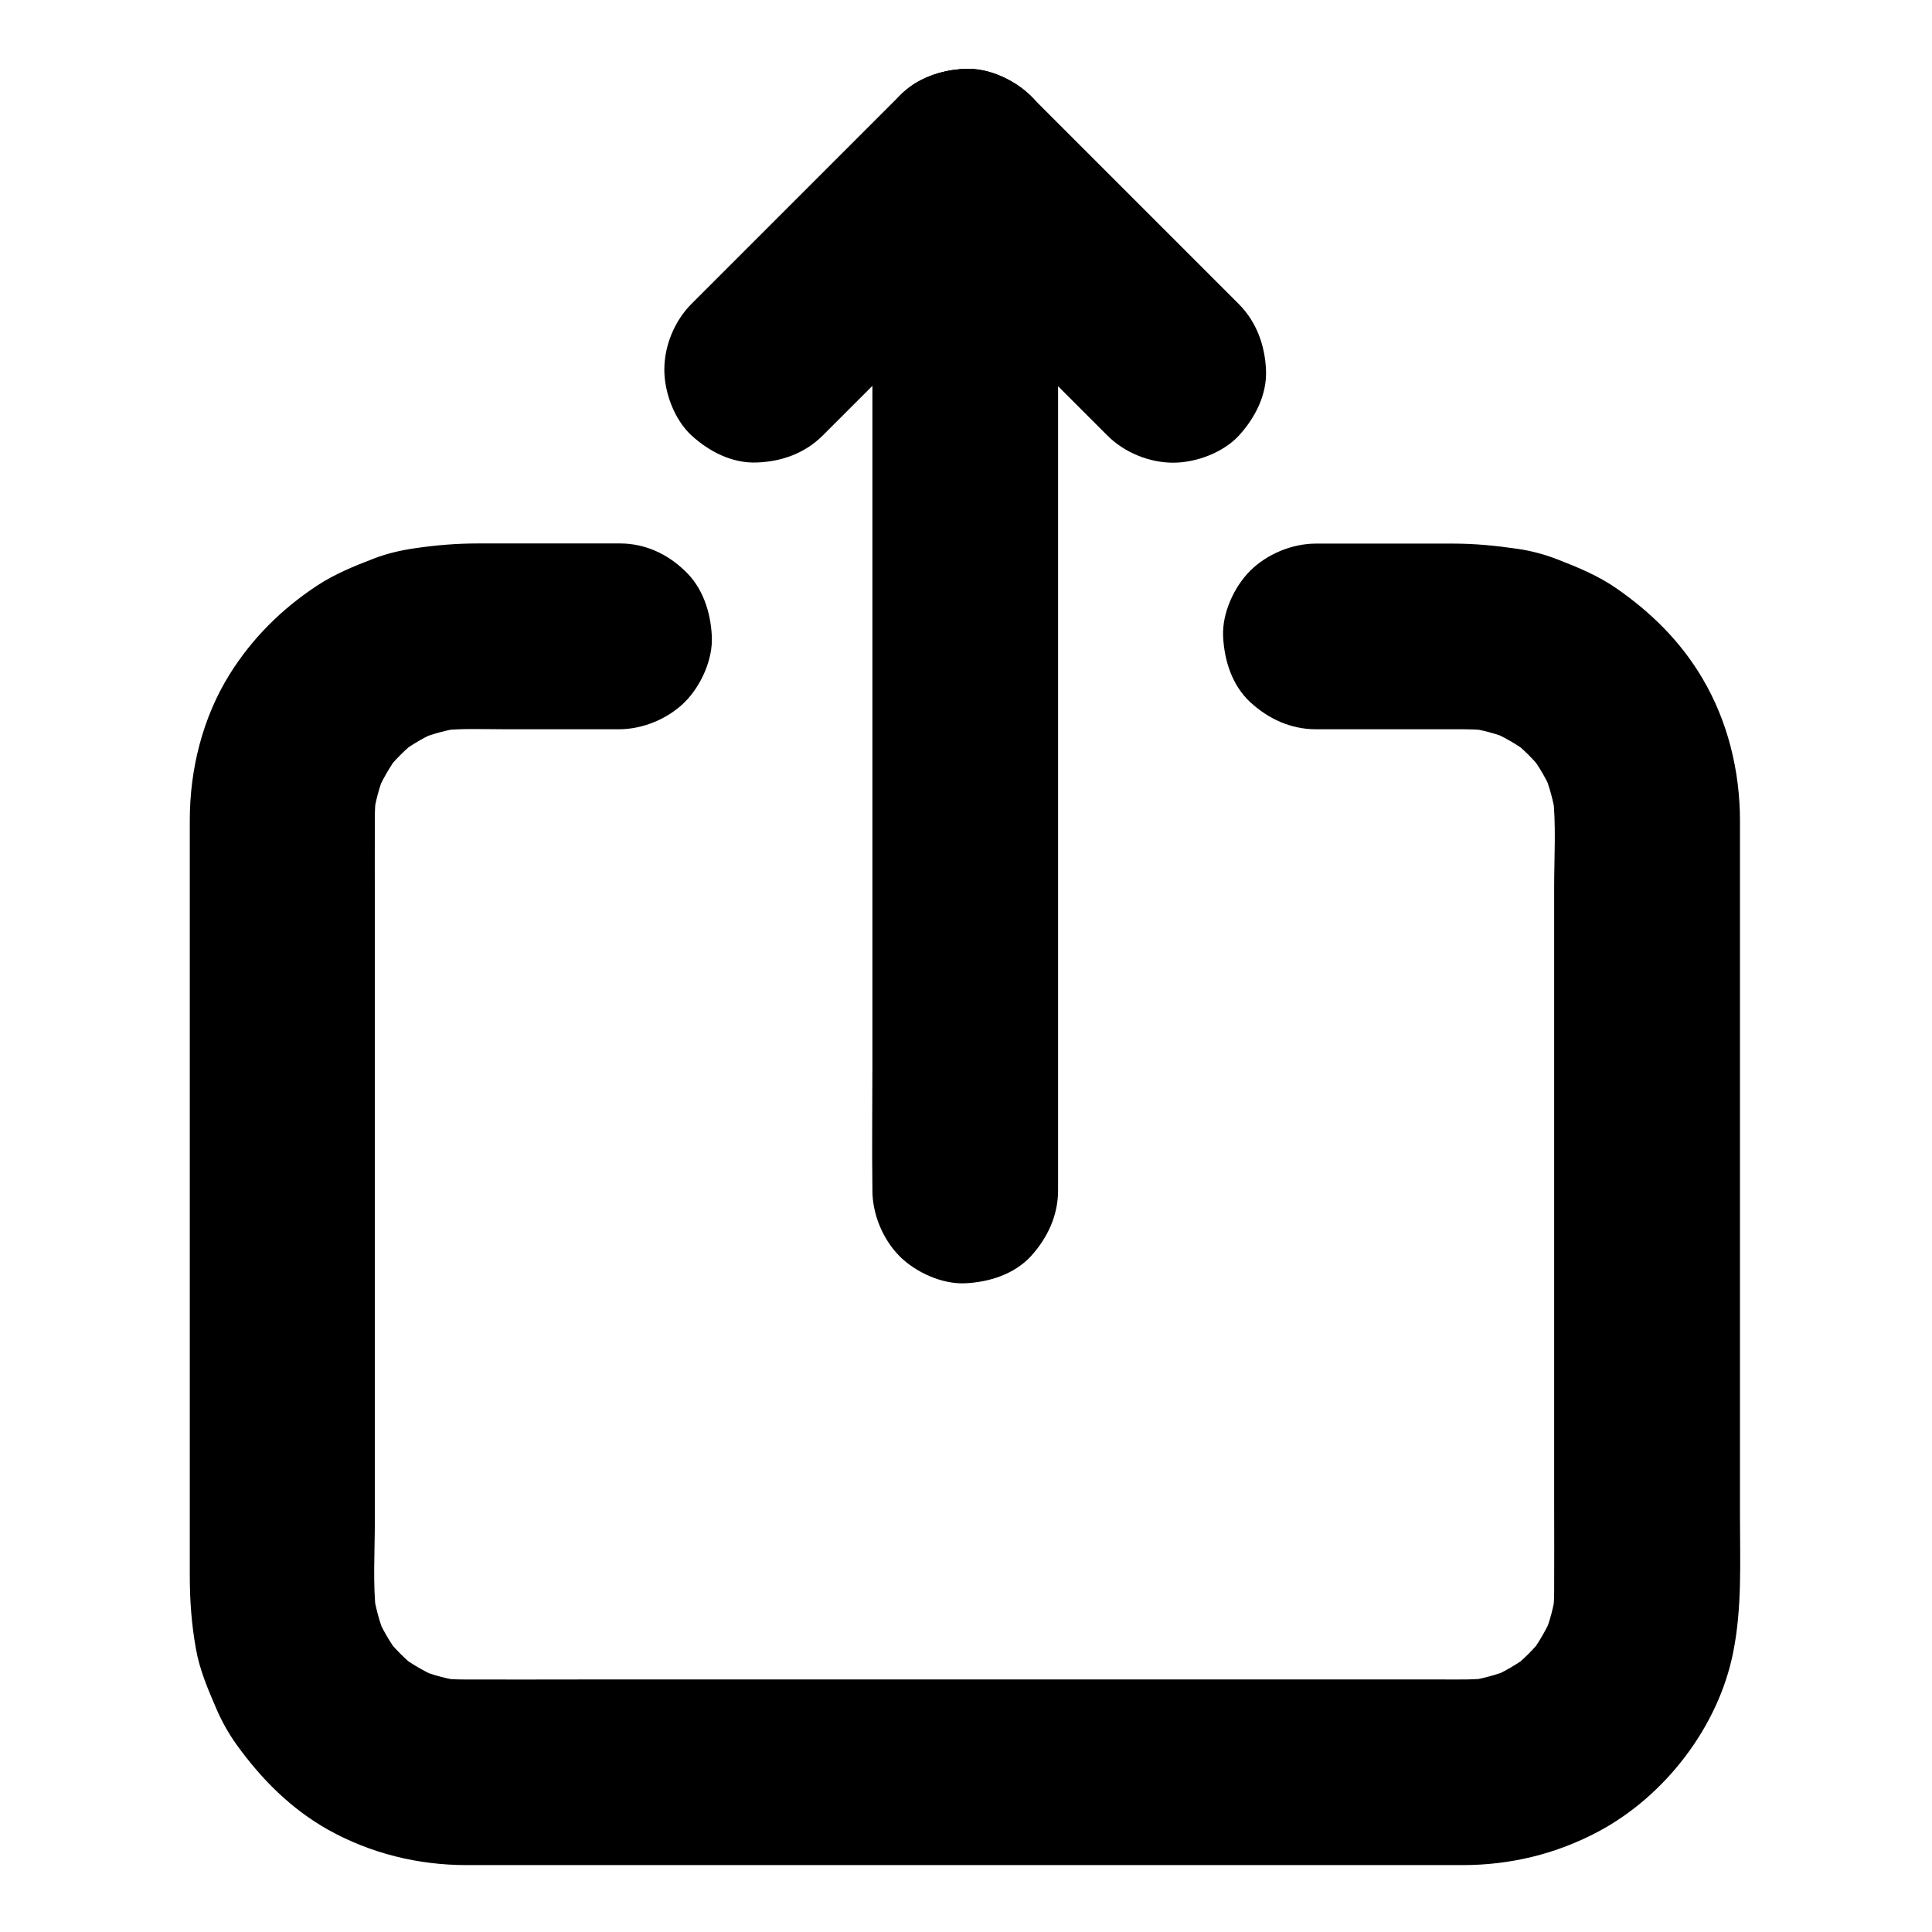
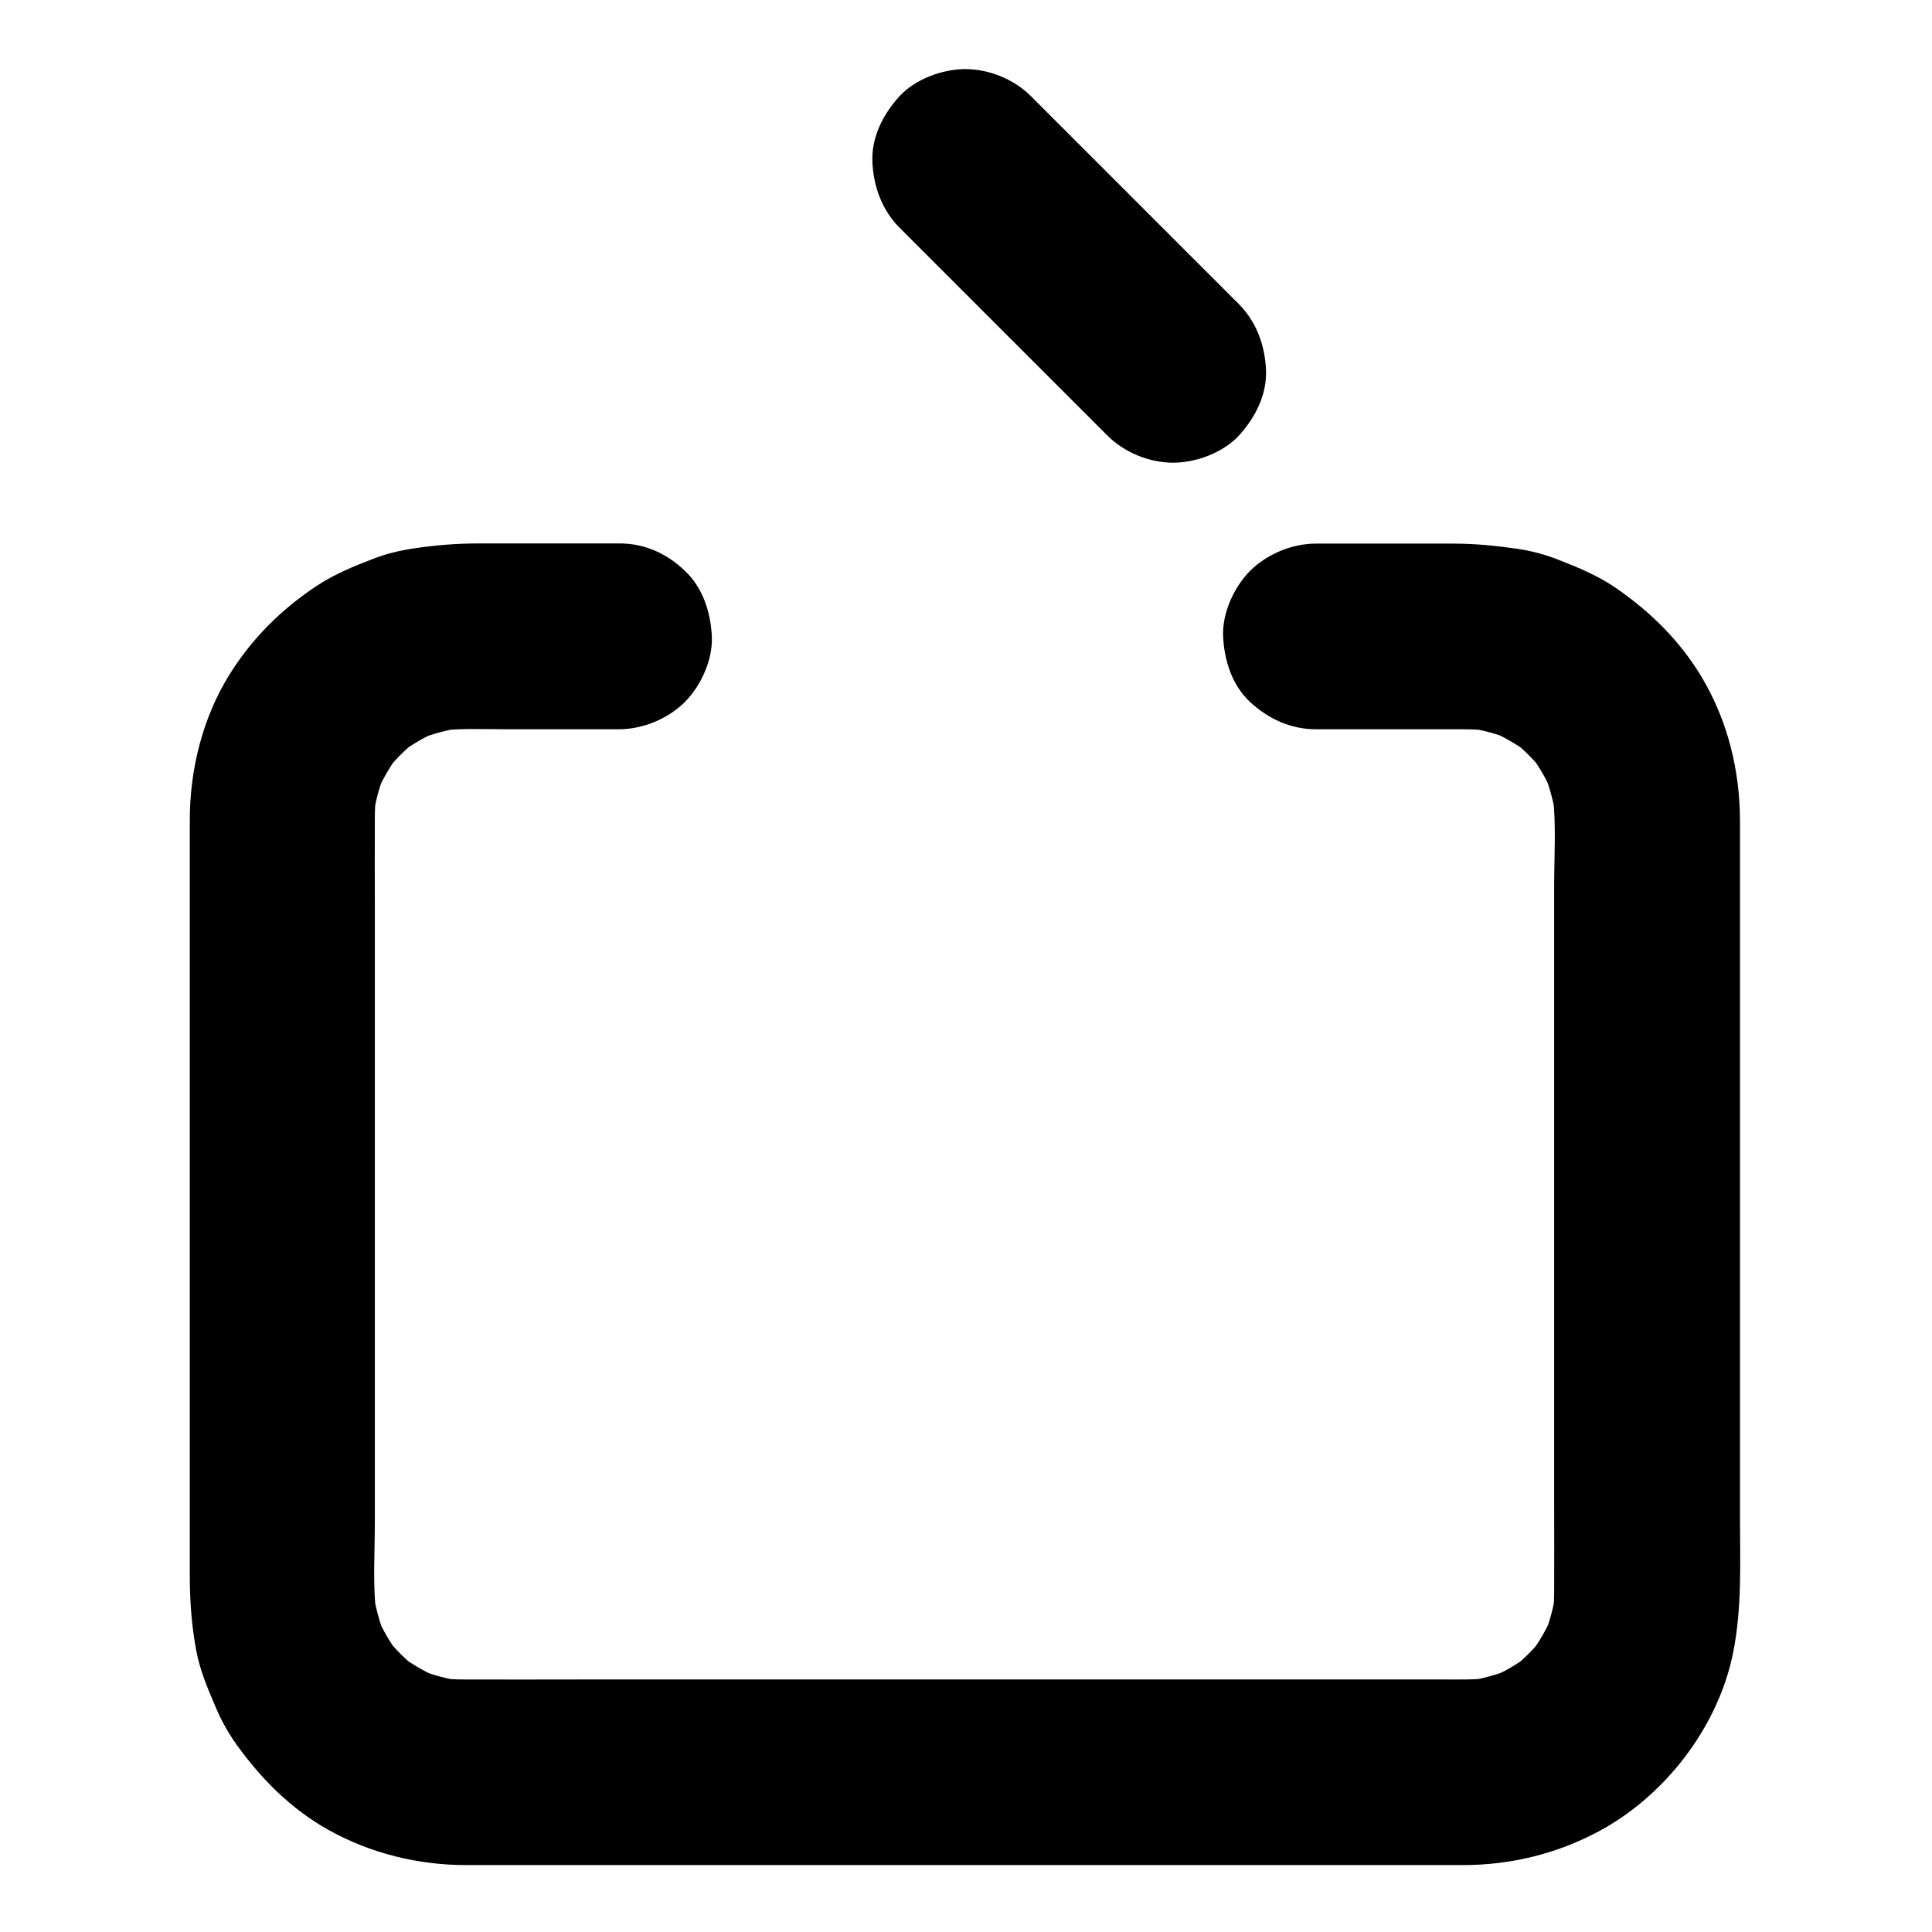
<svg xmlns="http://www.w3.org/2000/svg" fill="#000000" width="800px" height="800px" version="1.1" viewBox="144 144 512 512">
  <g>
-     <path d="m362.07 259.38c16.137-16.137 32.227-32.227 48.363-48.363 2.262-2.262 4.477-4.477 6.742-6.742 4.477-4.477 7.184-11.07 7.184-17.418 0-6.051-2.656-13.234-7.184-17.418-4.676-4.281-10.824-7.477-17.418-7.184-6.543 0.297-12.695 2.508-17.418 7.184l-55.105 55.105c-4.477 4.477-7.184 11.07-7.184 17.418 0 6.051 2.656 13.234 7.184 17.418 4.676 4.281 10.824 7.477 17.418 7.184 6.543-0.246 12.695-2.457 17.418-7.184z" />
    <path d="m472.32 224.6c-16.137-16.137-32.227-32.227-48.363-48.363-2.262-2.262-4.477-4.477-6.742-6.742-4.477-4.477-11.07-7.184-17.418-7.184-6.051 0-13.234 2.656-17.418 7.184-4.281 4.676-7.477 10.824-7.184 17.418 0.297 6.543 2.508 12.695 7.184 17.418 16.137 16.137 32.227 32.227 48.363 48.363 2.262 2.262 4.477 4.477 6.742 6.742 4.477 4.477 11.07 7.184 17.418 7.184 6.051 0 13.234-2.656 17.418-7.184 4.281-4.676 7.477-10.824 7.184-17.418-0.297-6.547-2.512-12.695-7.184-17.418z" />
-     <path d="m424.4 459.48v-27.305-64.992-78.574-68.34c0-10.973 0.148-21.992 0-32.965v-0.441c0-6.297-2.754-12.941-7.184-17.418-4.281-4.281-11.266-7.477-17.418-7.184-6.348 0.297-12.941 2.363-17.418 7.184-4.43 4.82-7.184 10.727-7.184 17.418v27.305 64.992 78.574 68.34c0 10.973-0.148 21.992 0 32.965v0.441c0 6.297 2.754 12.941 7.184 17.418 4.281 4.281 11.266 7.477 17.418 7.184 6.348-0.297 12.941-2.363 17.418-7.184 4.379-4.82 7.184-10.773 7.184-17.418z" />
    <path d="m308.24 288.02h-23.273-14.316c-5.656 0-11.02 0.441-16.727 1.277-3.738 0.543-7.379 1.379-10.922 2.754-5.164 1.969-10.43 4.133-15.105 7.231-9.348 6.199-17.121 13.922-23.074 23.469-7.133 11.465-10.527 25.141-10.527 38.621v33.258 61.402 64.109 41.328c0 6.594 0.441 12.891 1.625 19.484 0.984 5.609 3.199 10.727 5.461 15.988 1.477 3.394 3.246 6.543 5.41 9.543 6.543 9.055 14.27 16.828 24.109 22.387 11.266 6.297 23.863 9.398 36.703 9.398h9.645 43.098 62.188 66.074 54.758 28.289c12.645 0 24.797-2.953 35.965-8.906 17.613-9.398 31.734-27.699 35.672-47.379 2.41-11.957 1.82-24.059 1.82-36.164v-55.598-65.977-50.871-11.809c0-13.285-3.246-26.52-10.035-37.934-5.758-9.691-13.531-17.367-22.781-23.762-4.676-3.246-9.988-5.461-15.301-7.527-3.492-1.379-7.133-2.363-10.875-2.902-5.758-0.836-11.266-1.379-17.023-1.379h-14.168-22.188c-6.297 0-12.941 2.754-17.418 7.184-4.281 4.281-7.477 11.266-7.184 17.418 0.297 6.348 2.363 12.941 7.184 17.418 4.82 4.43 10.727 7.184 17.418 7.184h37.047c3.051 0 6.051 0 9.102 0.395-2.164-0.297-4.379-0.59-6.543-0.887 4.184 0.59 8.215 1.625 12.102 3.246-1.969-0.836-3.938-1.672-5.856-2.461 3.789 1.625 7.332 3.641 10.629 6.102-1.672-1.277-3.297-2.559-4.969-3.836 3.394 2.609 6.445 5.656 9.055 9.055-1.277-1.672-2.559-3.297-3.836-4.969 2.461 3.297 4.527 6.84 6.102 10.629-0.836-1.969-1.672-3.938-2.461-5.856 1.574 3.887 2.656 7.969 3.246 12.102-0.297-2.164-0.59-4.379-0.887-6.543 0.984 8.168 0.395 16.727 0.395 24.945v49.891 61.105 52.102c0 7.871 0.051 15.742 0 23.617 0 2.066-0.148 4.133-0.395 6.199 0.297-2.164 0.59-4.379 0.887-6.543-0.59 4.184-1.625 8.215-3.246 12.102 0.836-1.969 1.672-3.938 2.461-5.856-1.625 3.789-3.641 7.332-6.102 10.629 1.277-1.672 2.559-3.297 3.836-4.969-2.609 3.394-5.656 6.445-9.055 9.055 1.672-1.277 3.297-2.559 4.969-3.836-3.297 2.461-6.84 4.527-10.629 6.102 1.969-0.836 3.938-1.672 5.856-2.461-3.887 1.574-7.969 2.656-12.102 3.246 2.164-0.297 4.379-0.59 6.543-0.887-3.984 0.492-8.02 0.395-12.055 0.395h-18.895-64.355-78.574-67.453c-10.332 0-20.664 0.051-30.945 0-2.117 0-4.184-0.148-6.297-0.395 2.164 0.297 4.379 0.59 6.543 0.887-4.184-0.59-8.215-1.625-12.102-3.246 1.969 0.836 3.938 1.672 5.856 2.461-3.789-1.625-7.332-3.641-10.629-6.102 1.672 1.277 3.297 2.559 4.969 3.836-3.394-2.609-6.445-5.656-9.055-9.055 1.277 1.672 2.559 3.297 3.836 4.969-2.461-3.297-4.527-6.84-6.102-10.629 0.836 1.969 1.672 3.938 2.461 5.856-1.574-3.887-2.656-7.969-3.246-12.102 0.297 2.164 0.59 4.379 0.887 6.543-0.984-8.168-0.395-16.727-0.395-24.945v-49.891-61.105-52.102c0-7.871-0.051-15.742 0-23.617 0-2.066 0.148-4.133 0.395-6.199-0.297 2.164-0.59 4.379-0.887 6.543 0.59-4.184 1.625-8.215 3.246-12.102-0.836 1.969-1.672 3.938-2.461 5.856 1.625-3.789 3.641-7.332 6.102-10.629-1.277 1.672-2.559 3.297-3.836 4.969 2.609-3.394 5.656-6.445 9.055-9.055-1.672 1.277-3.297 2.559-4.969 3.836 3.297-2.461 6.84-4.527 10.629-6.102-1.969 0.836-3.938 1.672-5.856 2.461 3.887-1.574 7.969-2.656 12.102-3.246-2.164 0.297-4.379 0.59-6.543 0.887 5.805-0.688 11.809-0.395 17.664-0.395h24.207 5.856c6.297 0 12.941-2.754 17.418-7.184 4.281-4.281 7.477-11.266 7.184-17.418-0.297-6.348-2.363-12.941-7.184-17.418-4.625-4.473-10.531-7.227-17.219-7.227z" />
  </g>
</svg>